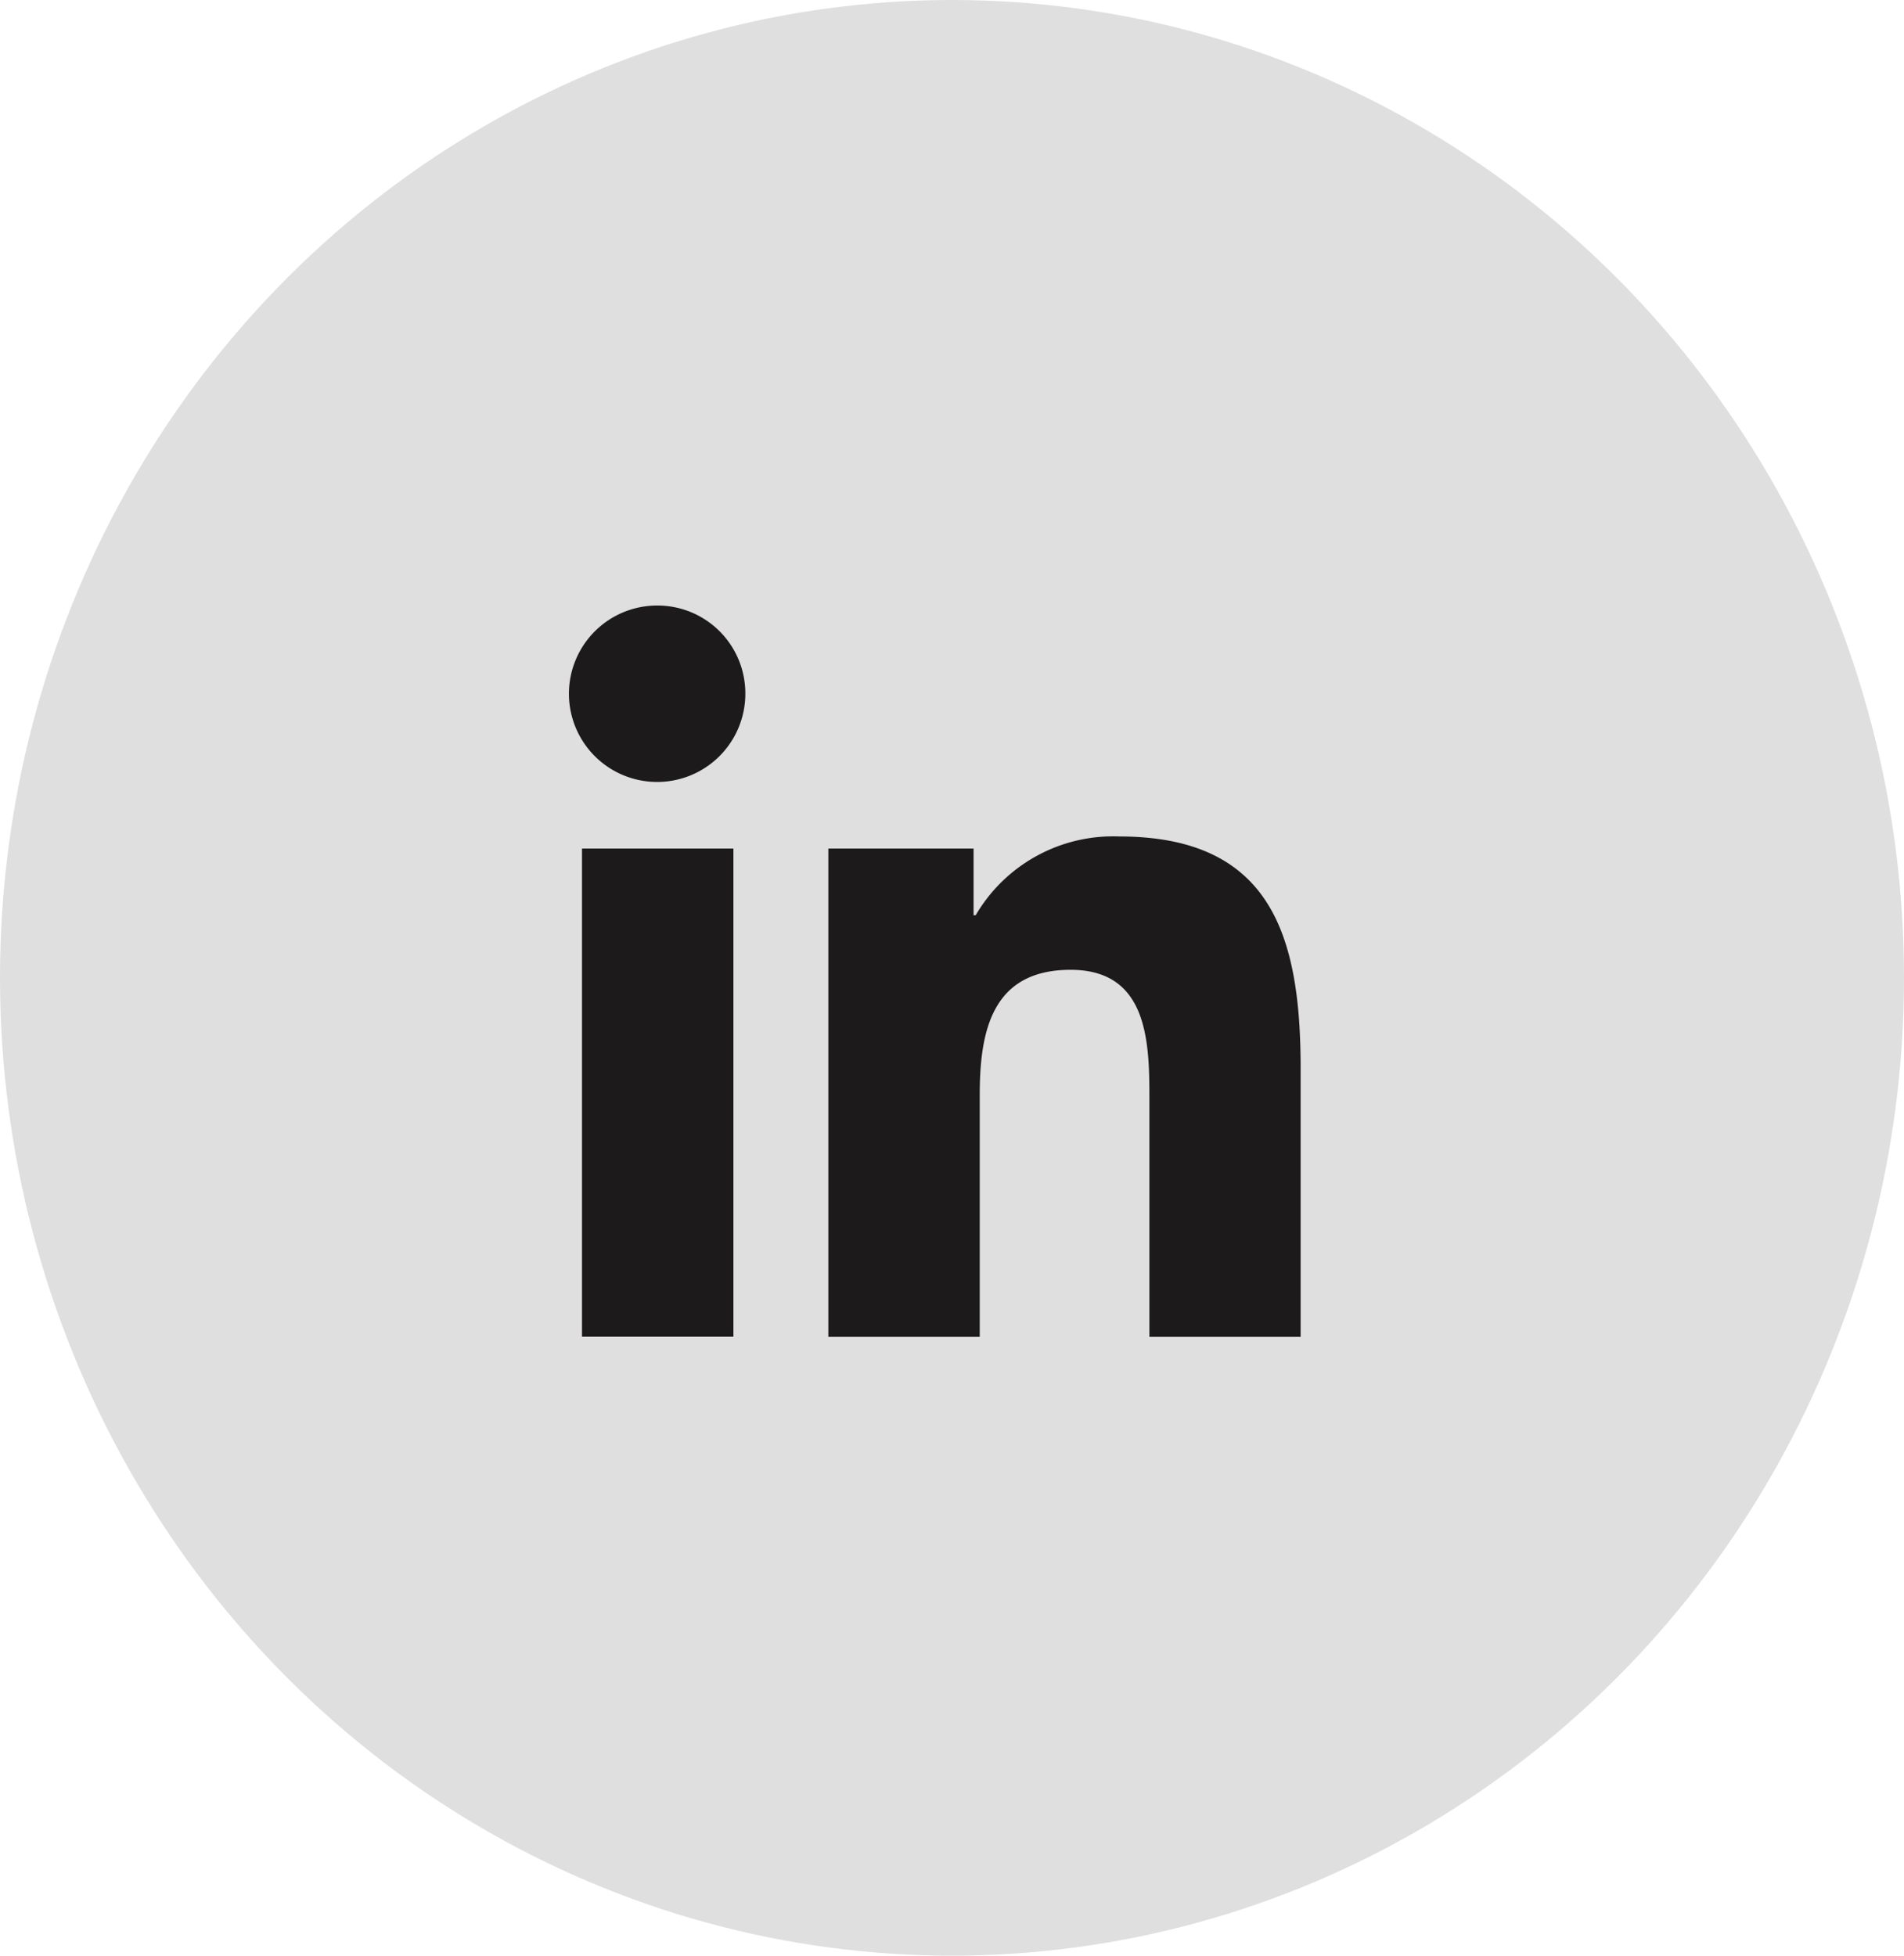
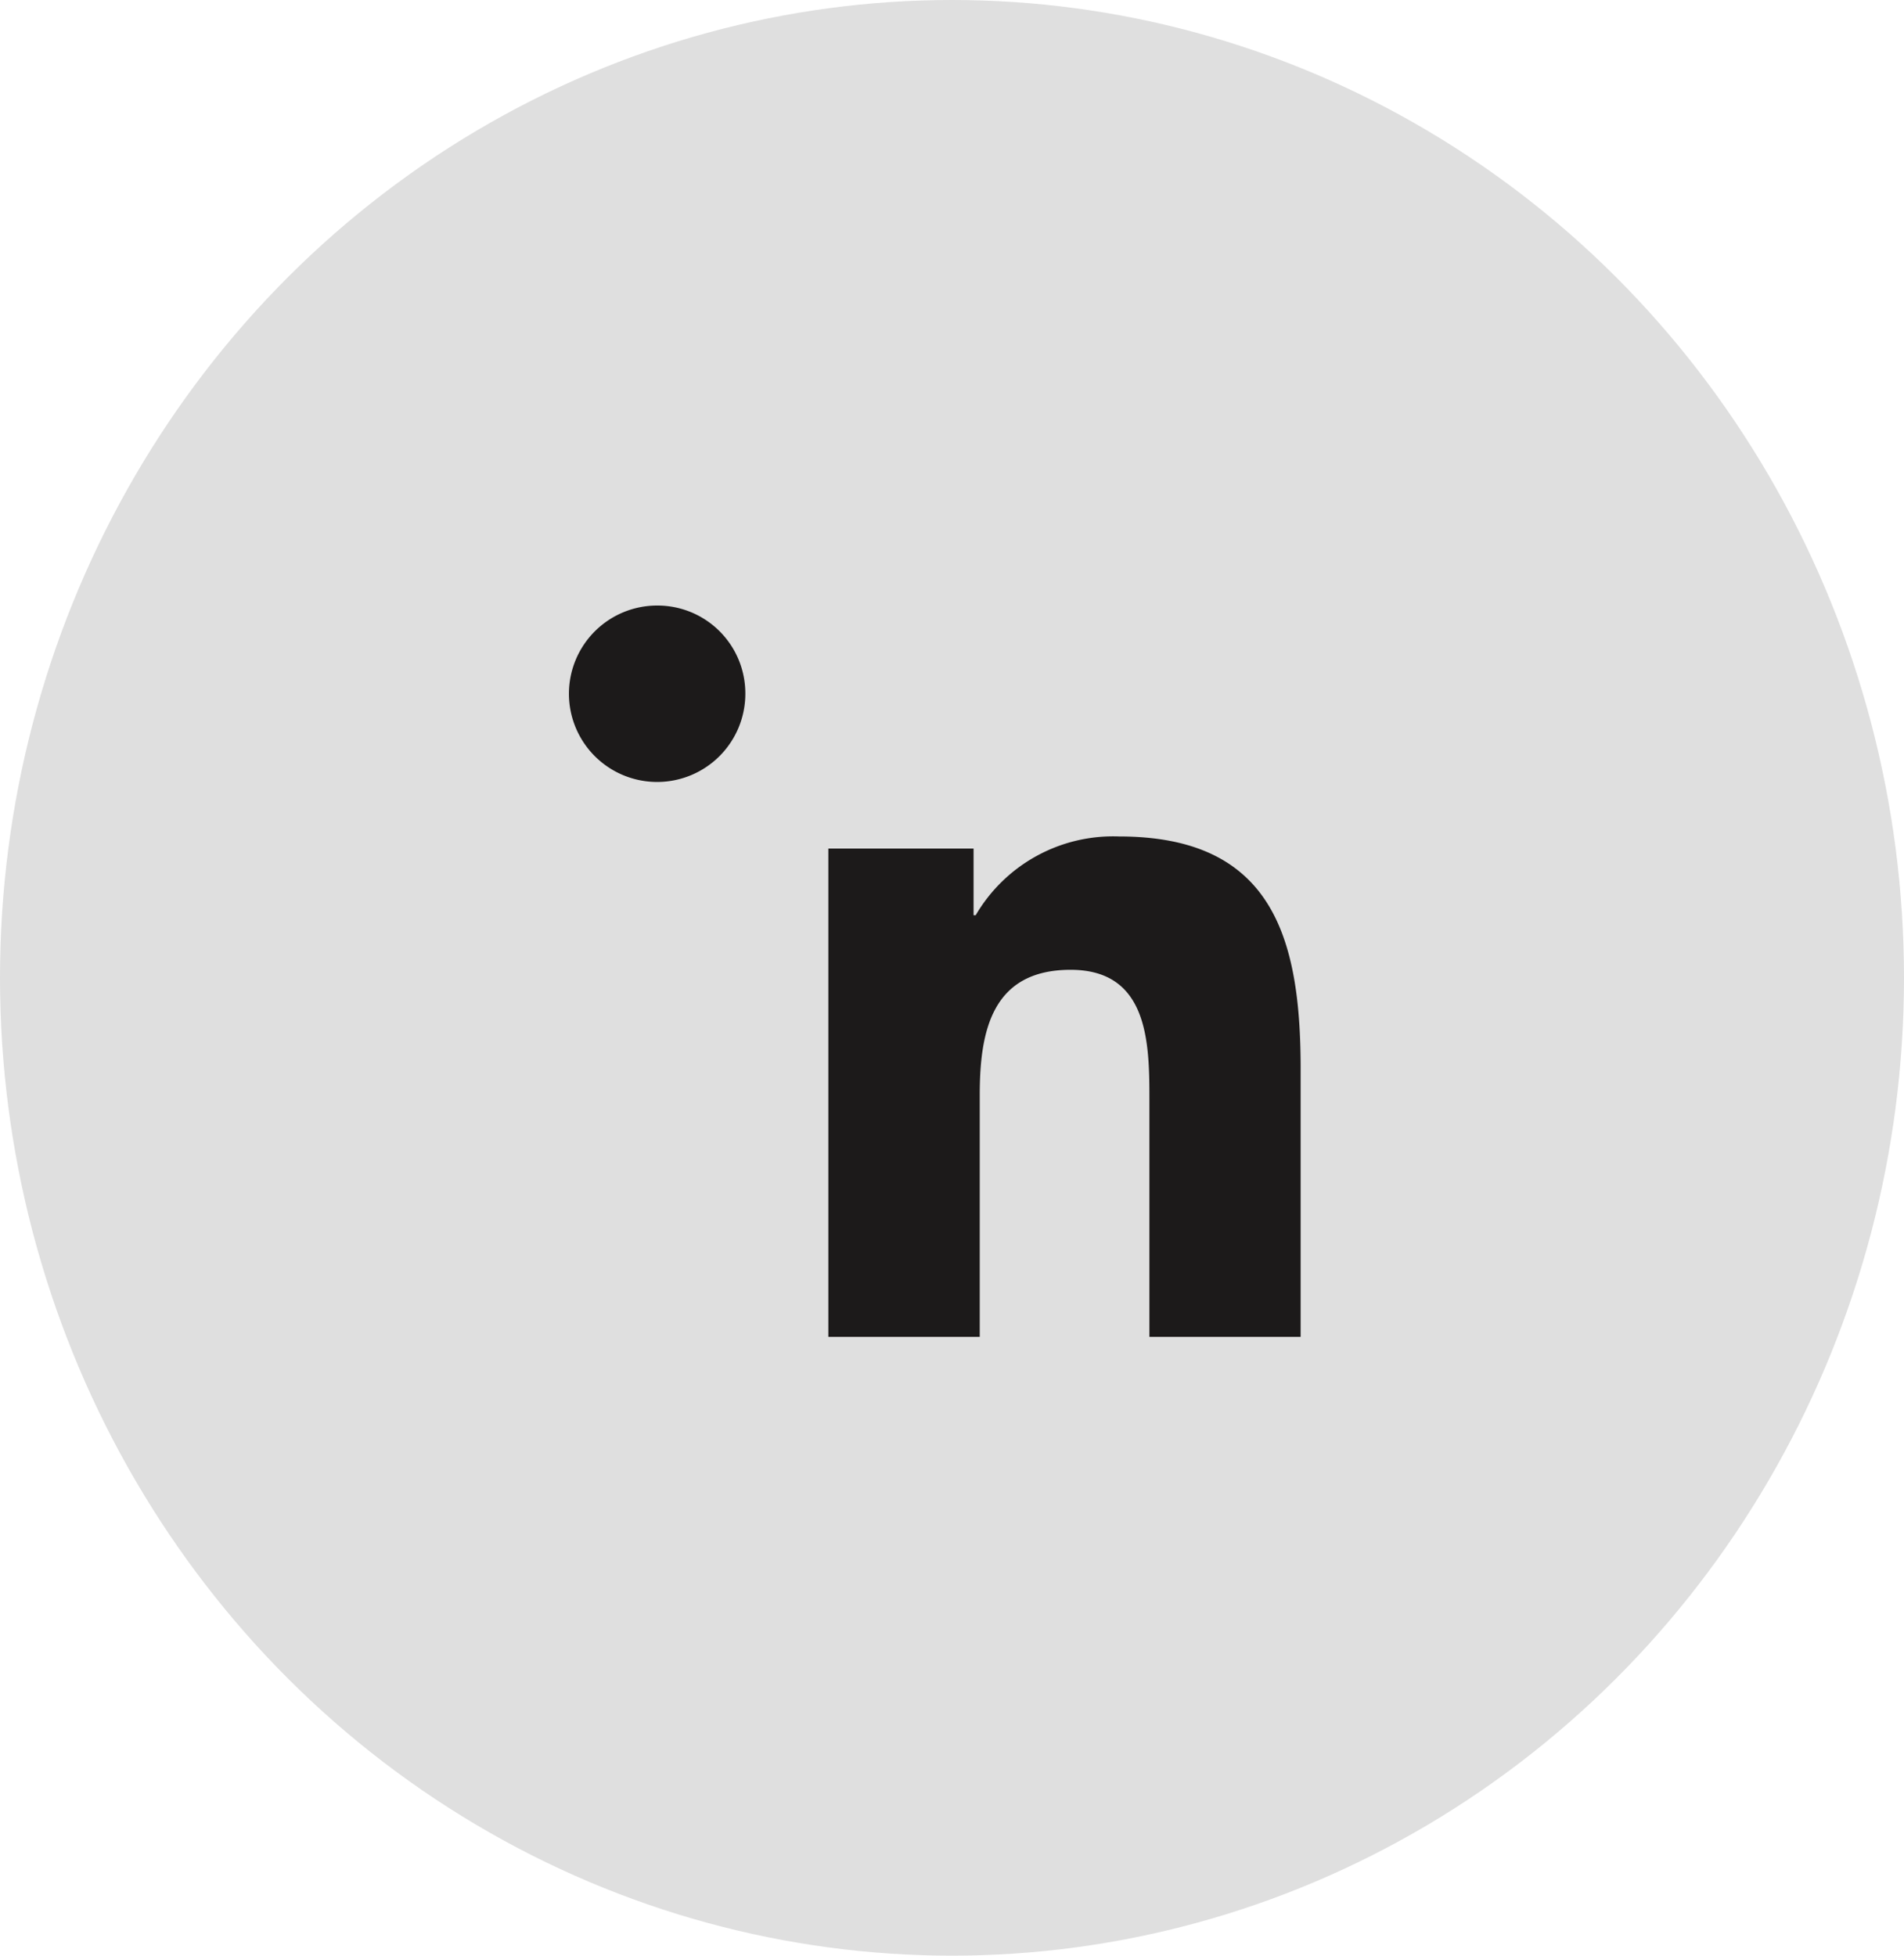
<svg xmlns="http://www.w3.org/2000/svg" width="37" height="38" viewBox="0 0 37 38">
  <defs>
    <style>
            .cls-2{fill:#1c1a1a}
        </style>
  </defs>
  <g id="Group_2430" transform="translate(-.296 .398)">
    <ellipse id="Ellipse_651" cx="18.5" cy="19" fill="#dfdfdf" rx="18.5" ry="19" transform="translate(.296 -.398)" />
    <g id="linkedin" transform="translate(11.368 11.368)">
      <path id="Path_64319" d="M17.667 17.3v-5.21c0-2.549-.549-4.513-3.529-4.513a3.094 3.094 0 0 0-2.786 1.531h-.041V7.812H8.489V17.3h2.942v-4.7c0-1.237.234-2.432 1.766-2.432 1.509 0 1.531 1.411 1.531 2.512v4.62z" class="cls-2" transform="translate(-3.464 -3.09)" />
-       <path id="Path_64320" d="M.4 7.977h2.942v9.485H.4z" class="cls-2" transform="translate(-.162 -3.255)" />
      <path id="Path_64321" d="M1.706 0a1.714 1.714 0 1 0 1.706 1.706A1.707 1.707 0 0 0 1.706 0z" class="cls-2" />
    </g>
  </g>
</svg>